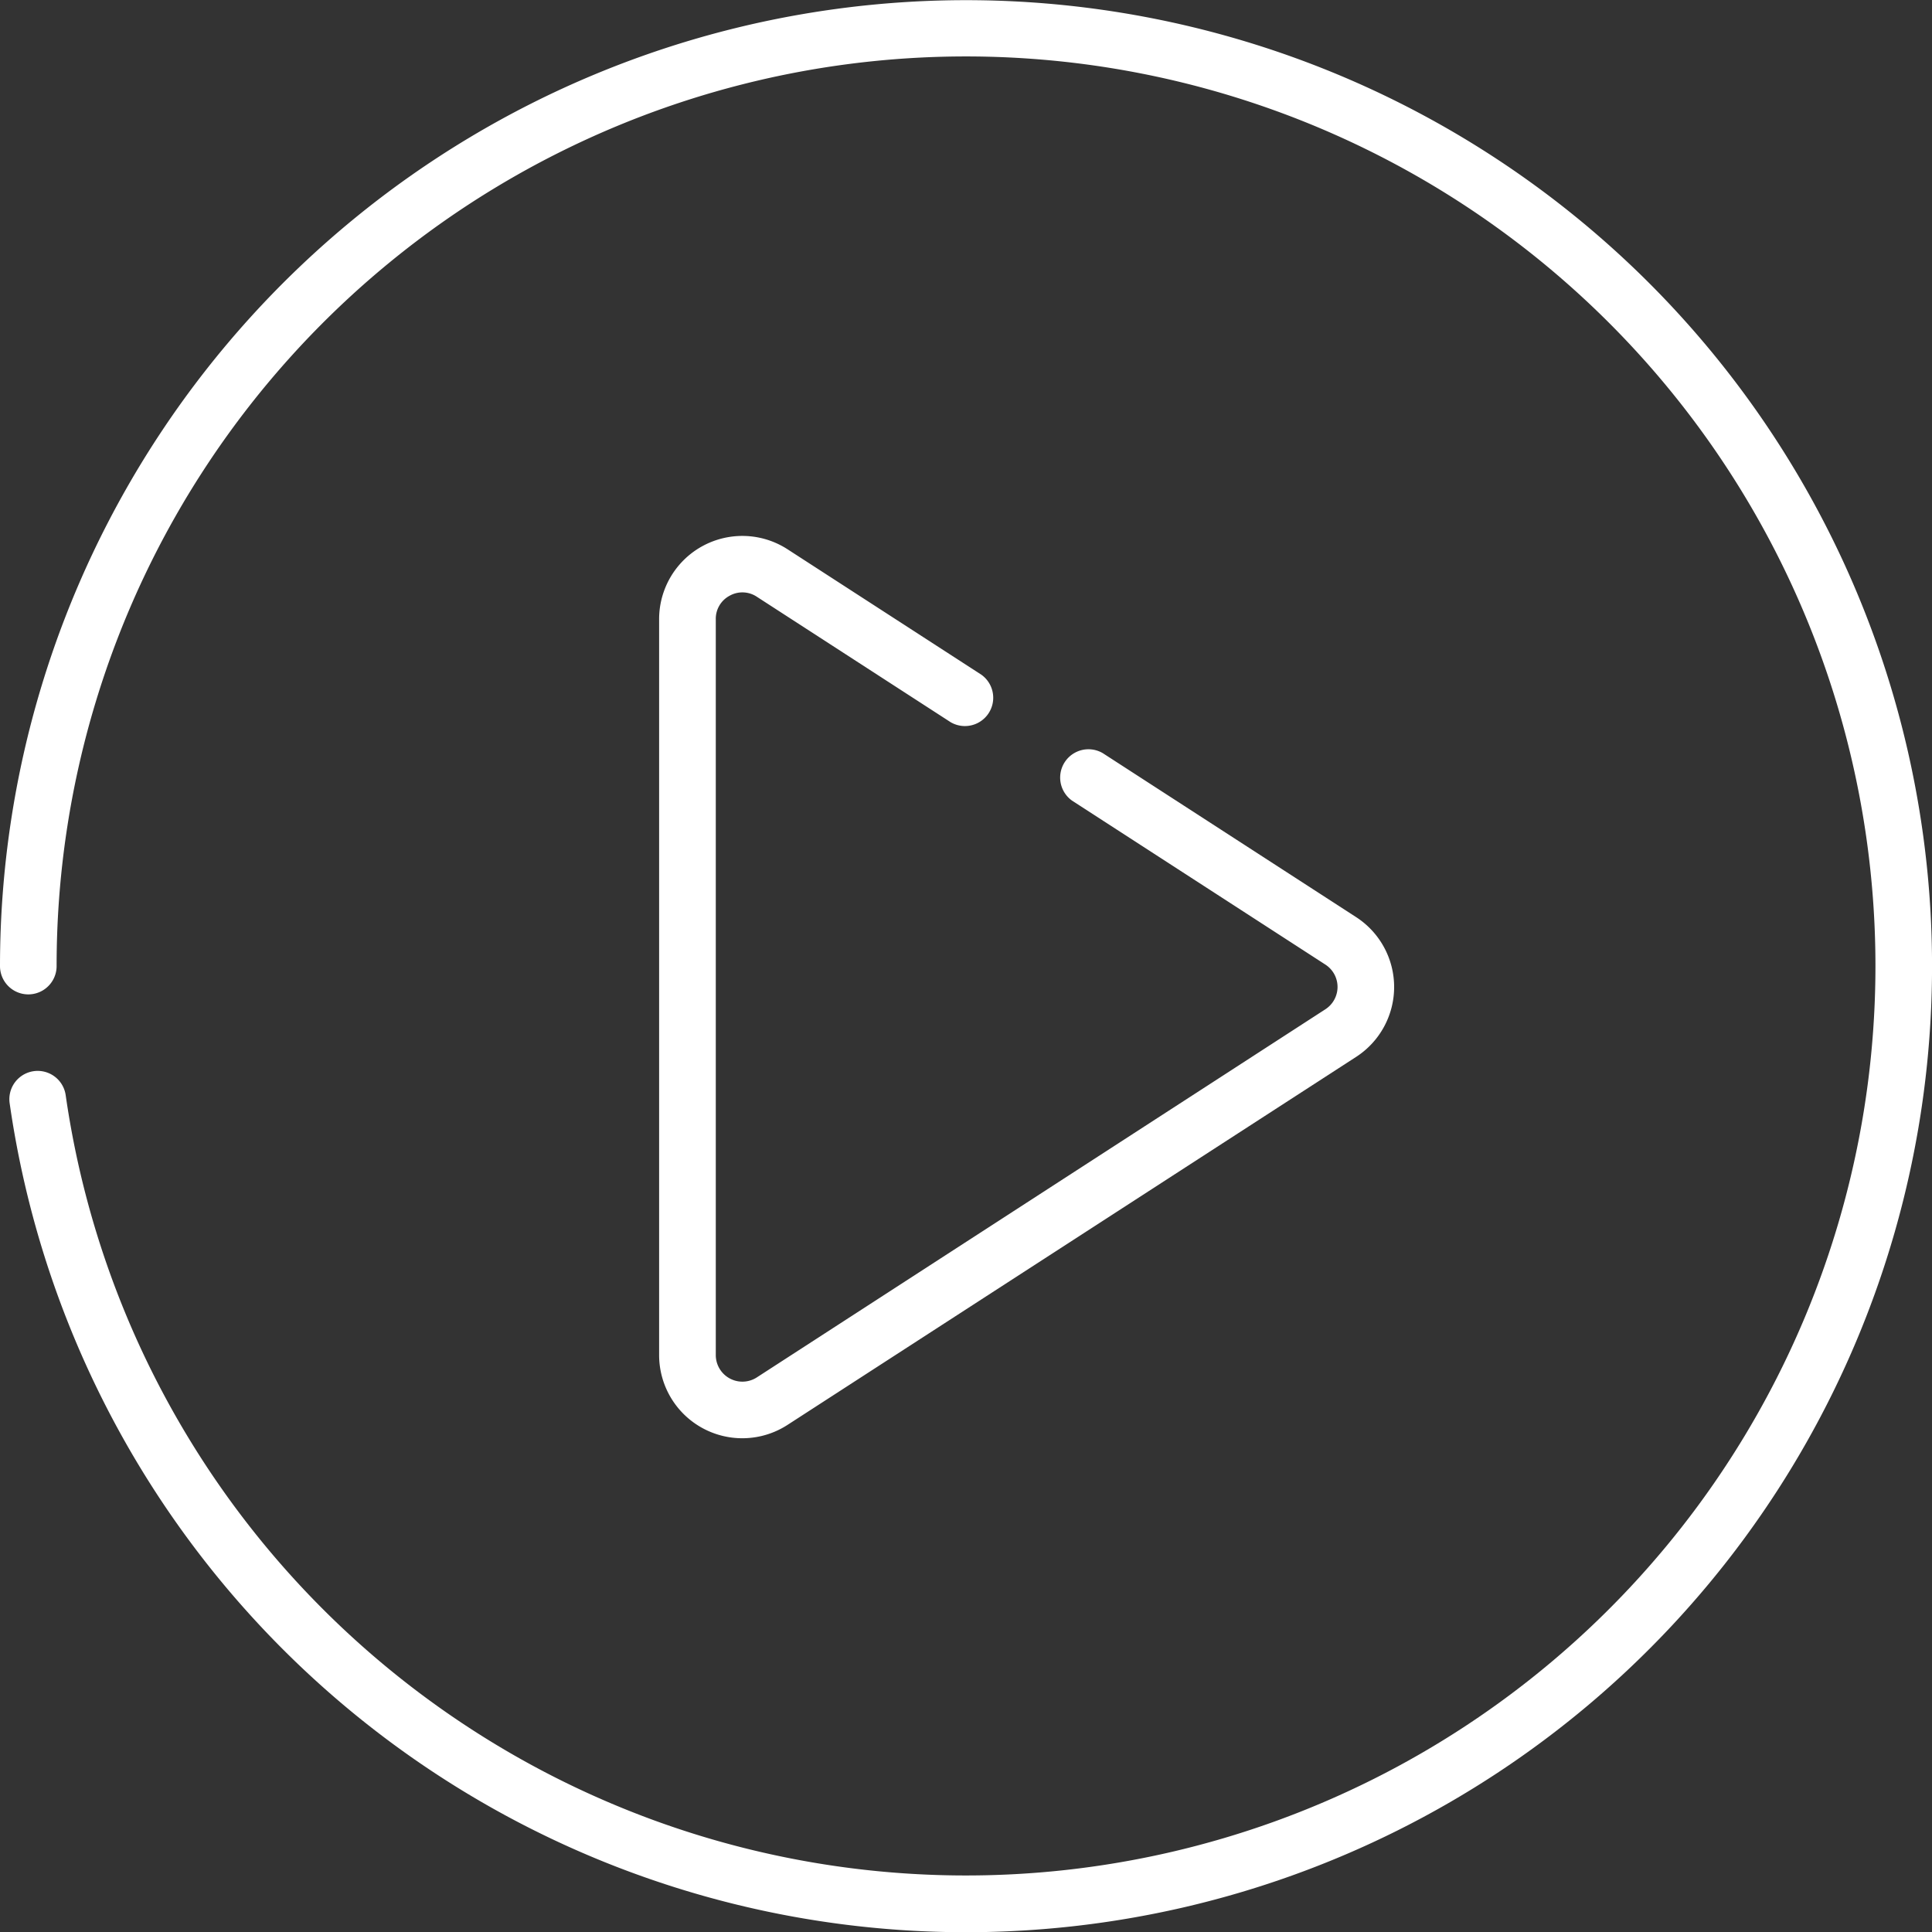
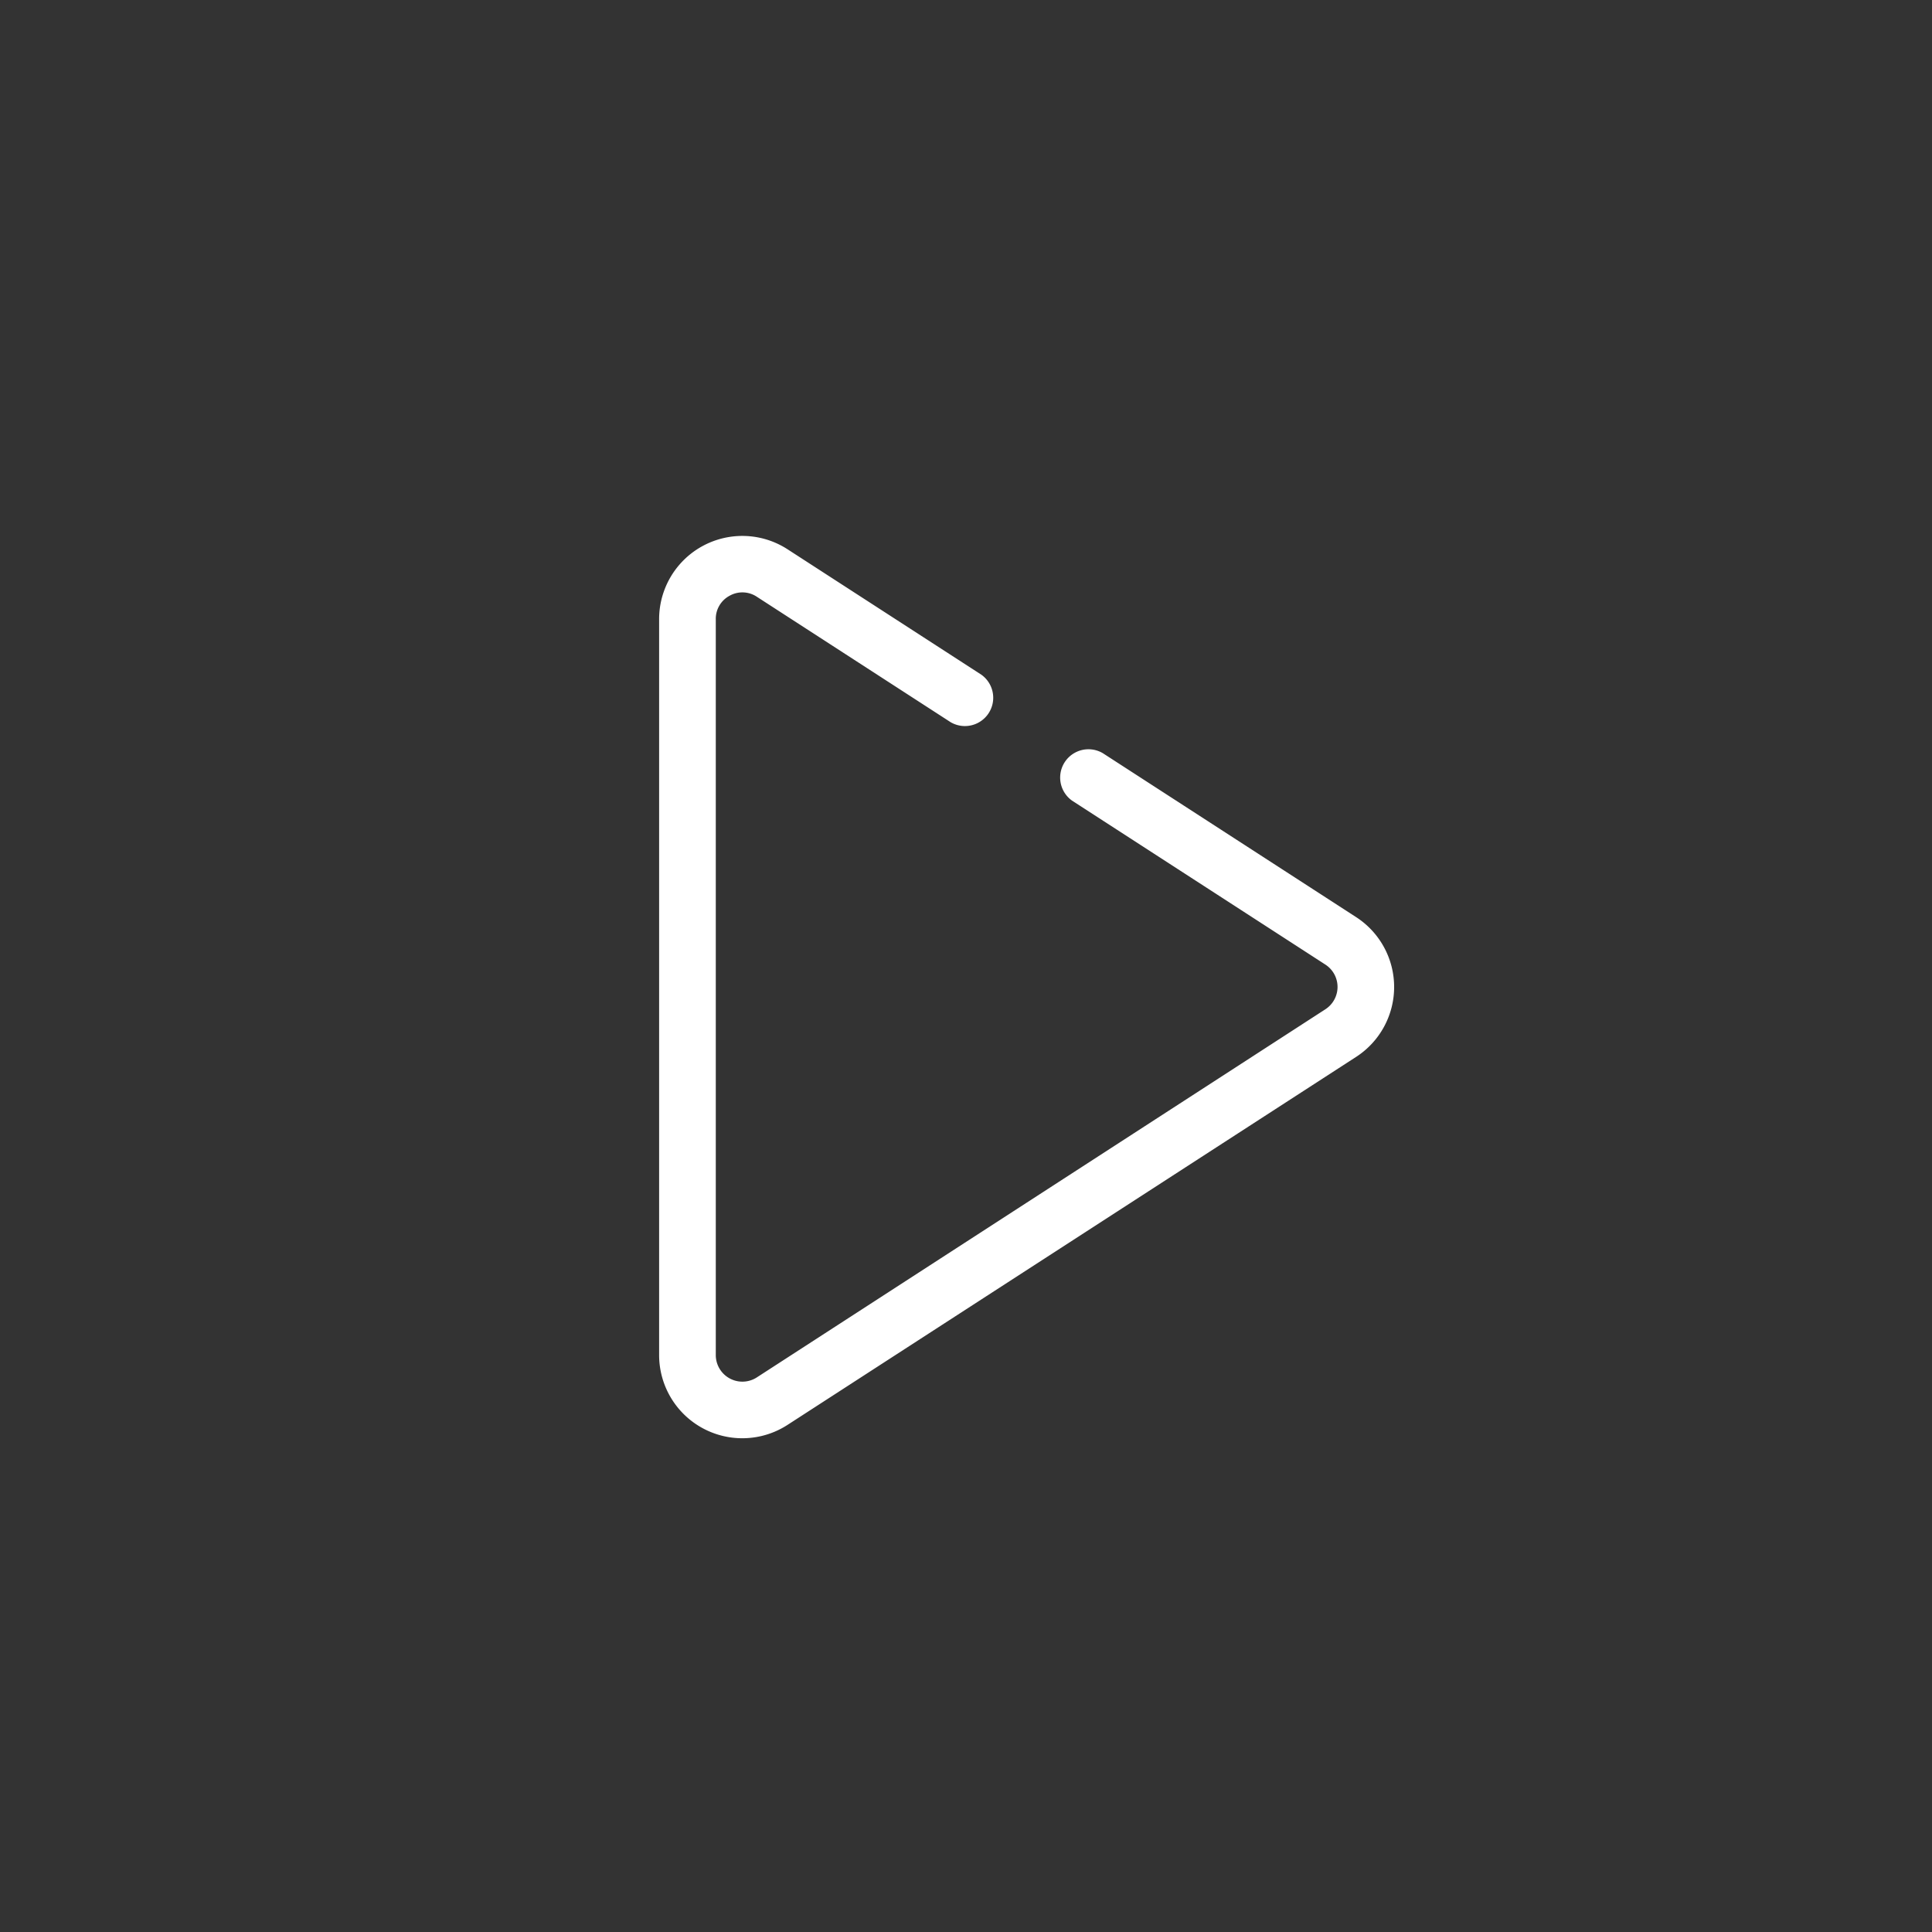
<svg xmlns="http://www.w3.org/2000/svg" id="multimedia" width="113.99" height="114.008" viewBox="0 0 113.99 114.008">
  <rect x="0" y="0" width="113.99" height="114.008" fill="#333333" stroke="none" />
-   <path id="Pfad_59" data-name="Pfad 59" d="M97.3,16.7A57,57,0,0,0,0,57a1.67,1.67,0,0,0,3.34,0,53.653,53.653,0,0,1,91.6-37.947A53.661,53.661,0,1,1,3.876,64.619a1.67,1.67,0,0,0-3.307.47A57,57,0,1,0,97.3,16.7Zm0,0" fill="#fff" />
  <path id="Pfad_60" data-name="Pfad 60" d="M178.82,145.5a1.536,1.536,0,0,1,1.6.061l11.433,7.4a1.67,1.67,0,0,0,1.815-2.8l-11.434-7.4a4.91,4.91,0,0,0-7.577,4.123V190.3a4.908,4.908,0,0,0,7.577,4.122l33.548-21.712a4.912,4.912,0,0,0,0-8.245l-14.947-9.674a1.67,1.67,0,0,0-1.815,2.8l14.947,9.674a1.57,1.57,0,0,1,0,2.636L180.423,191.62A1.57,1.57,0,0,1,178,190.3V146.876A1.537,1.537,0,0,1,178.82,145.5Zm0,0" transform="translate(-135.768 -110.353)" fill="#fff" />
</svg>